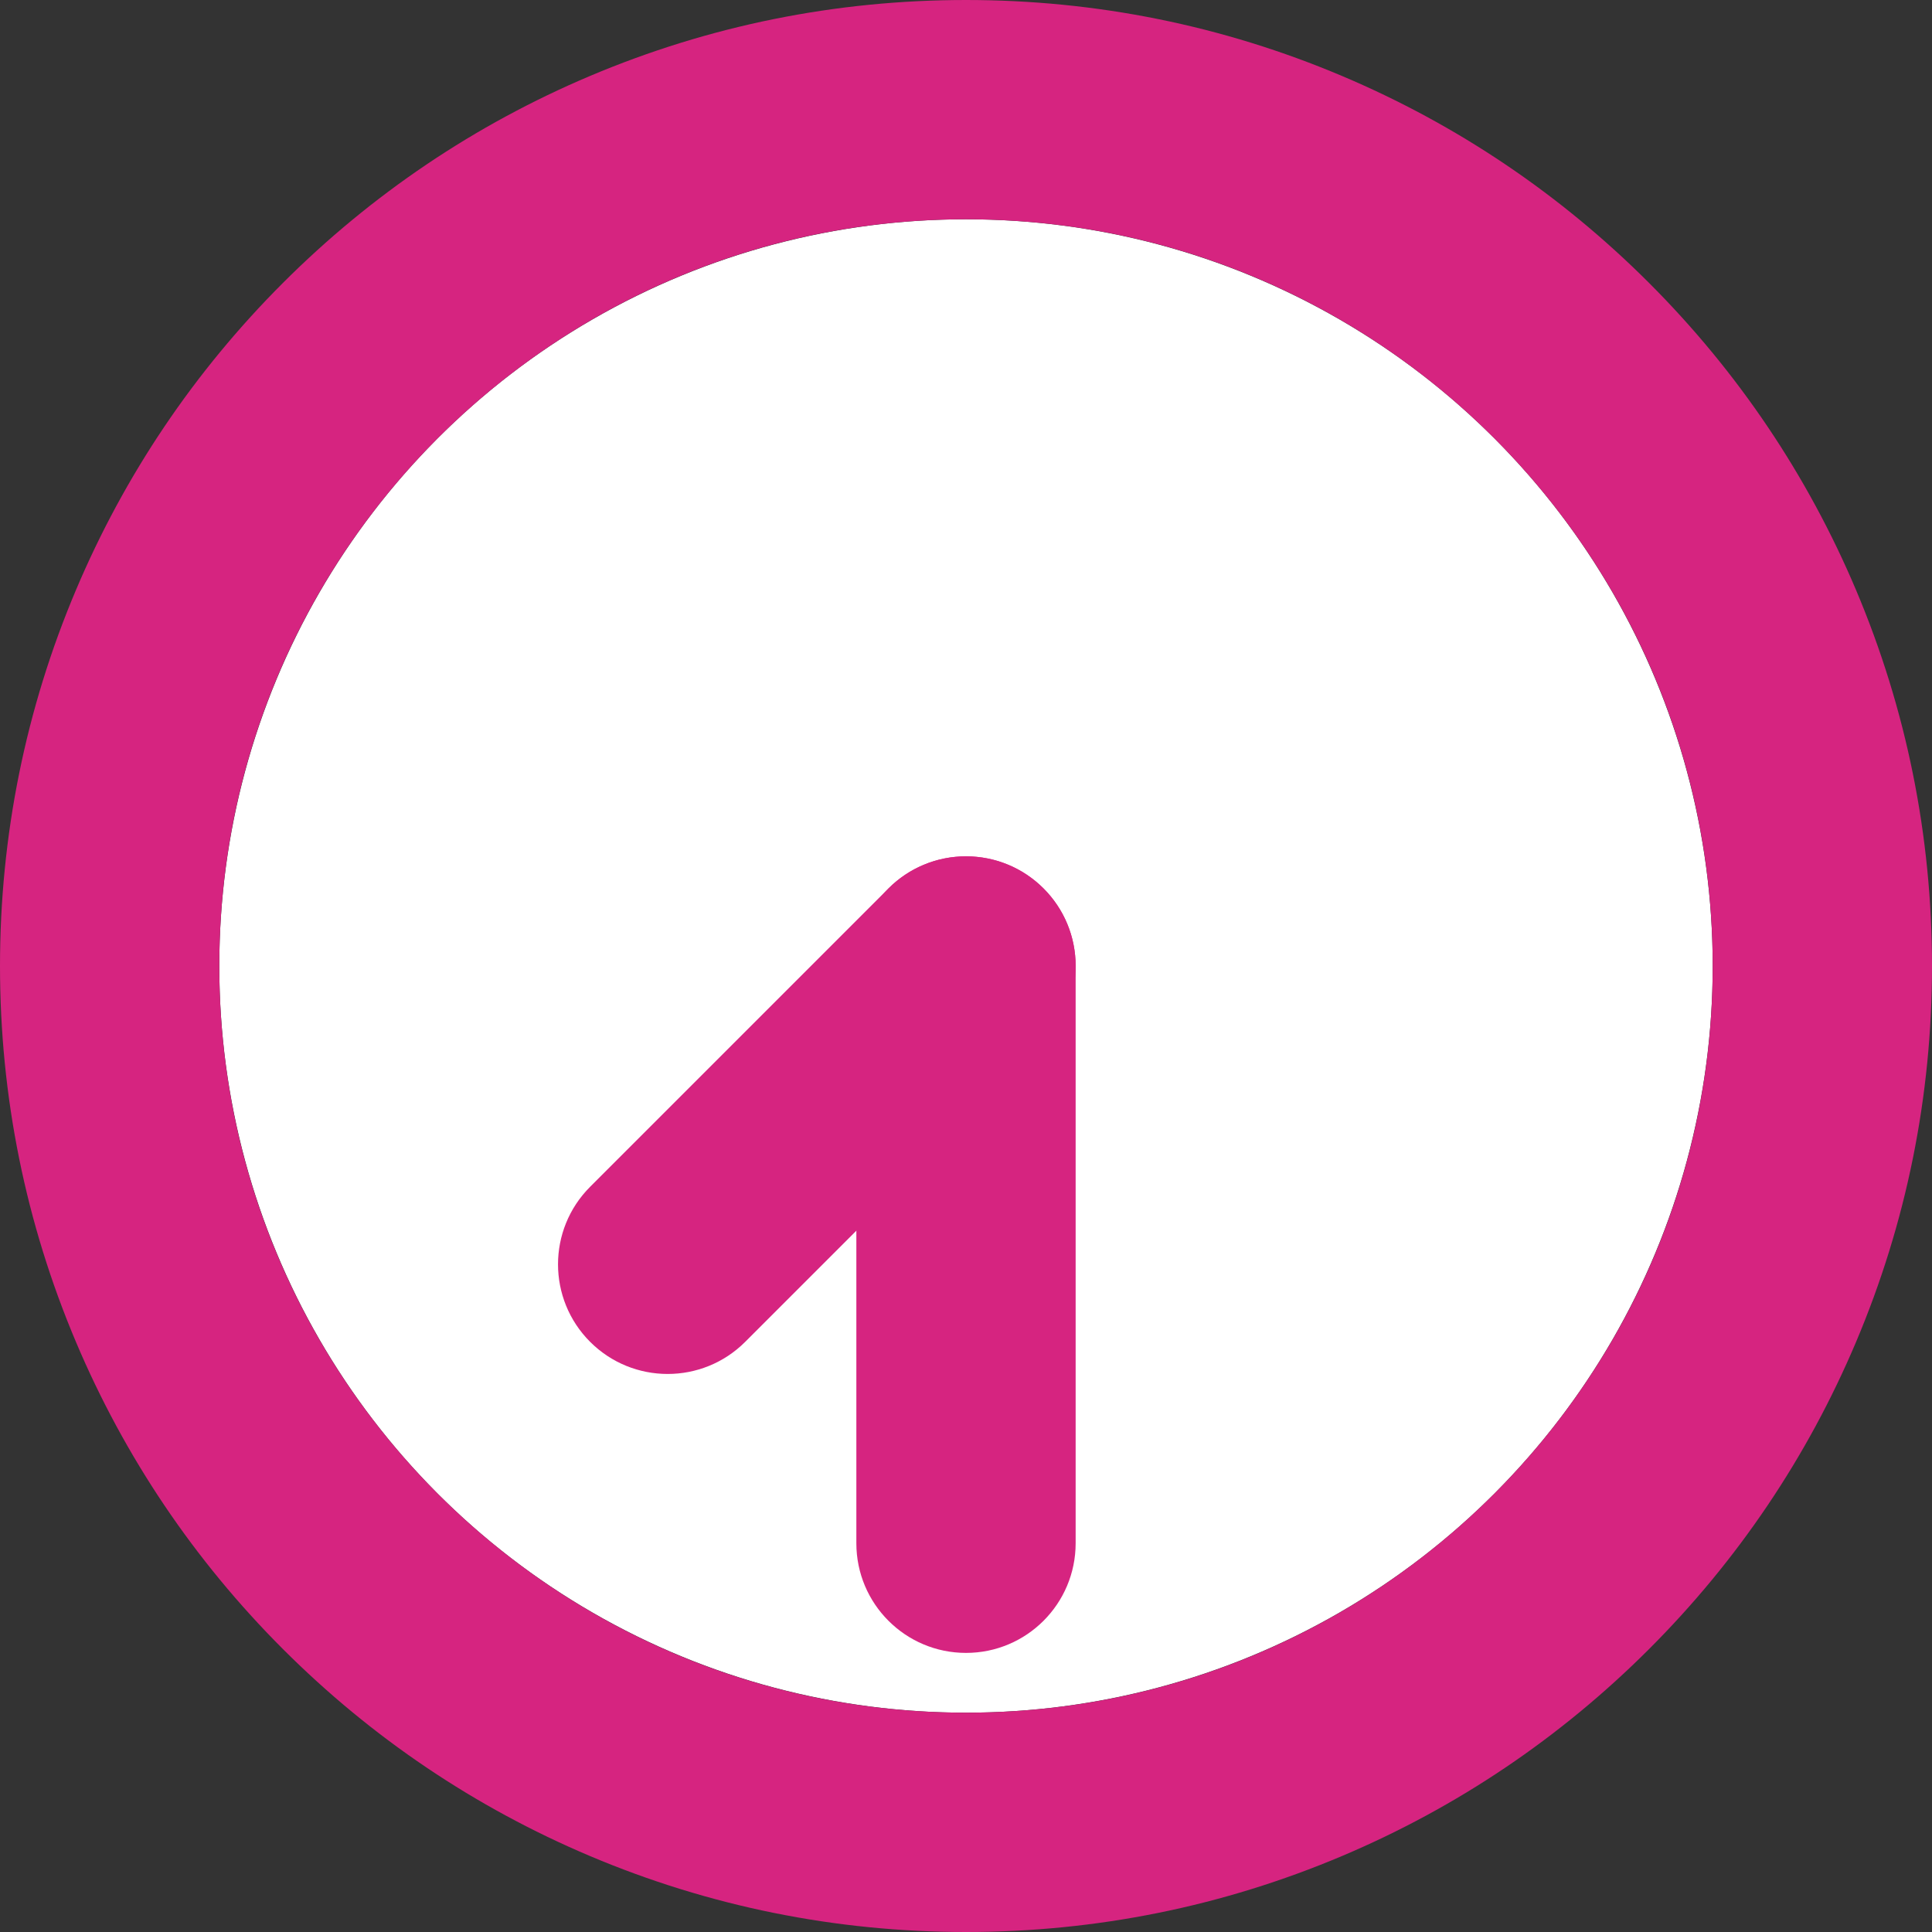
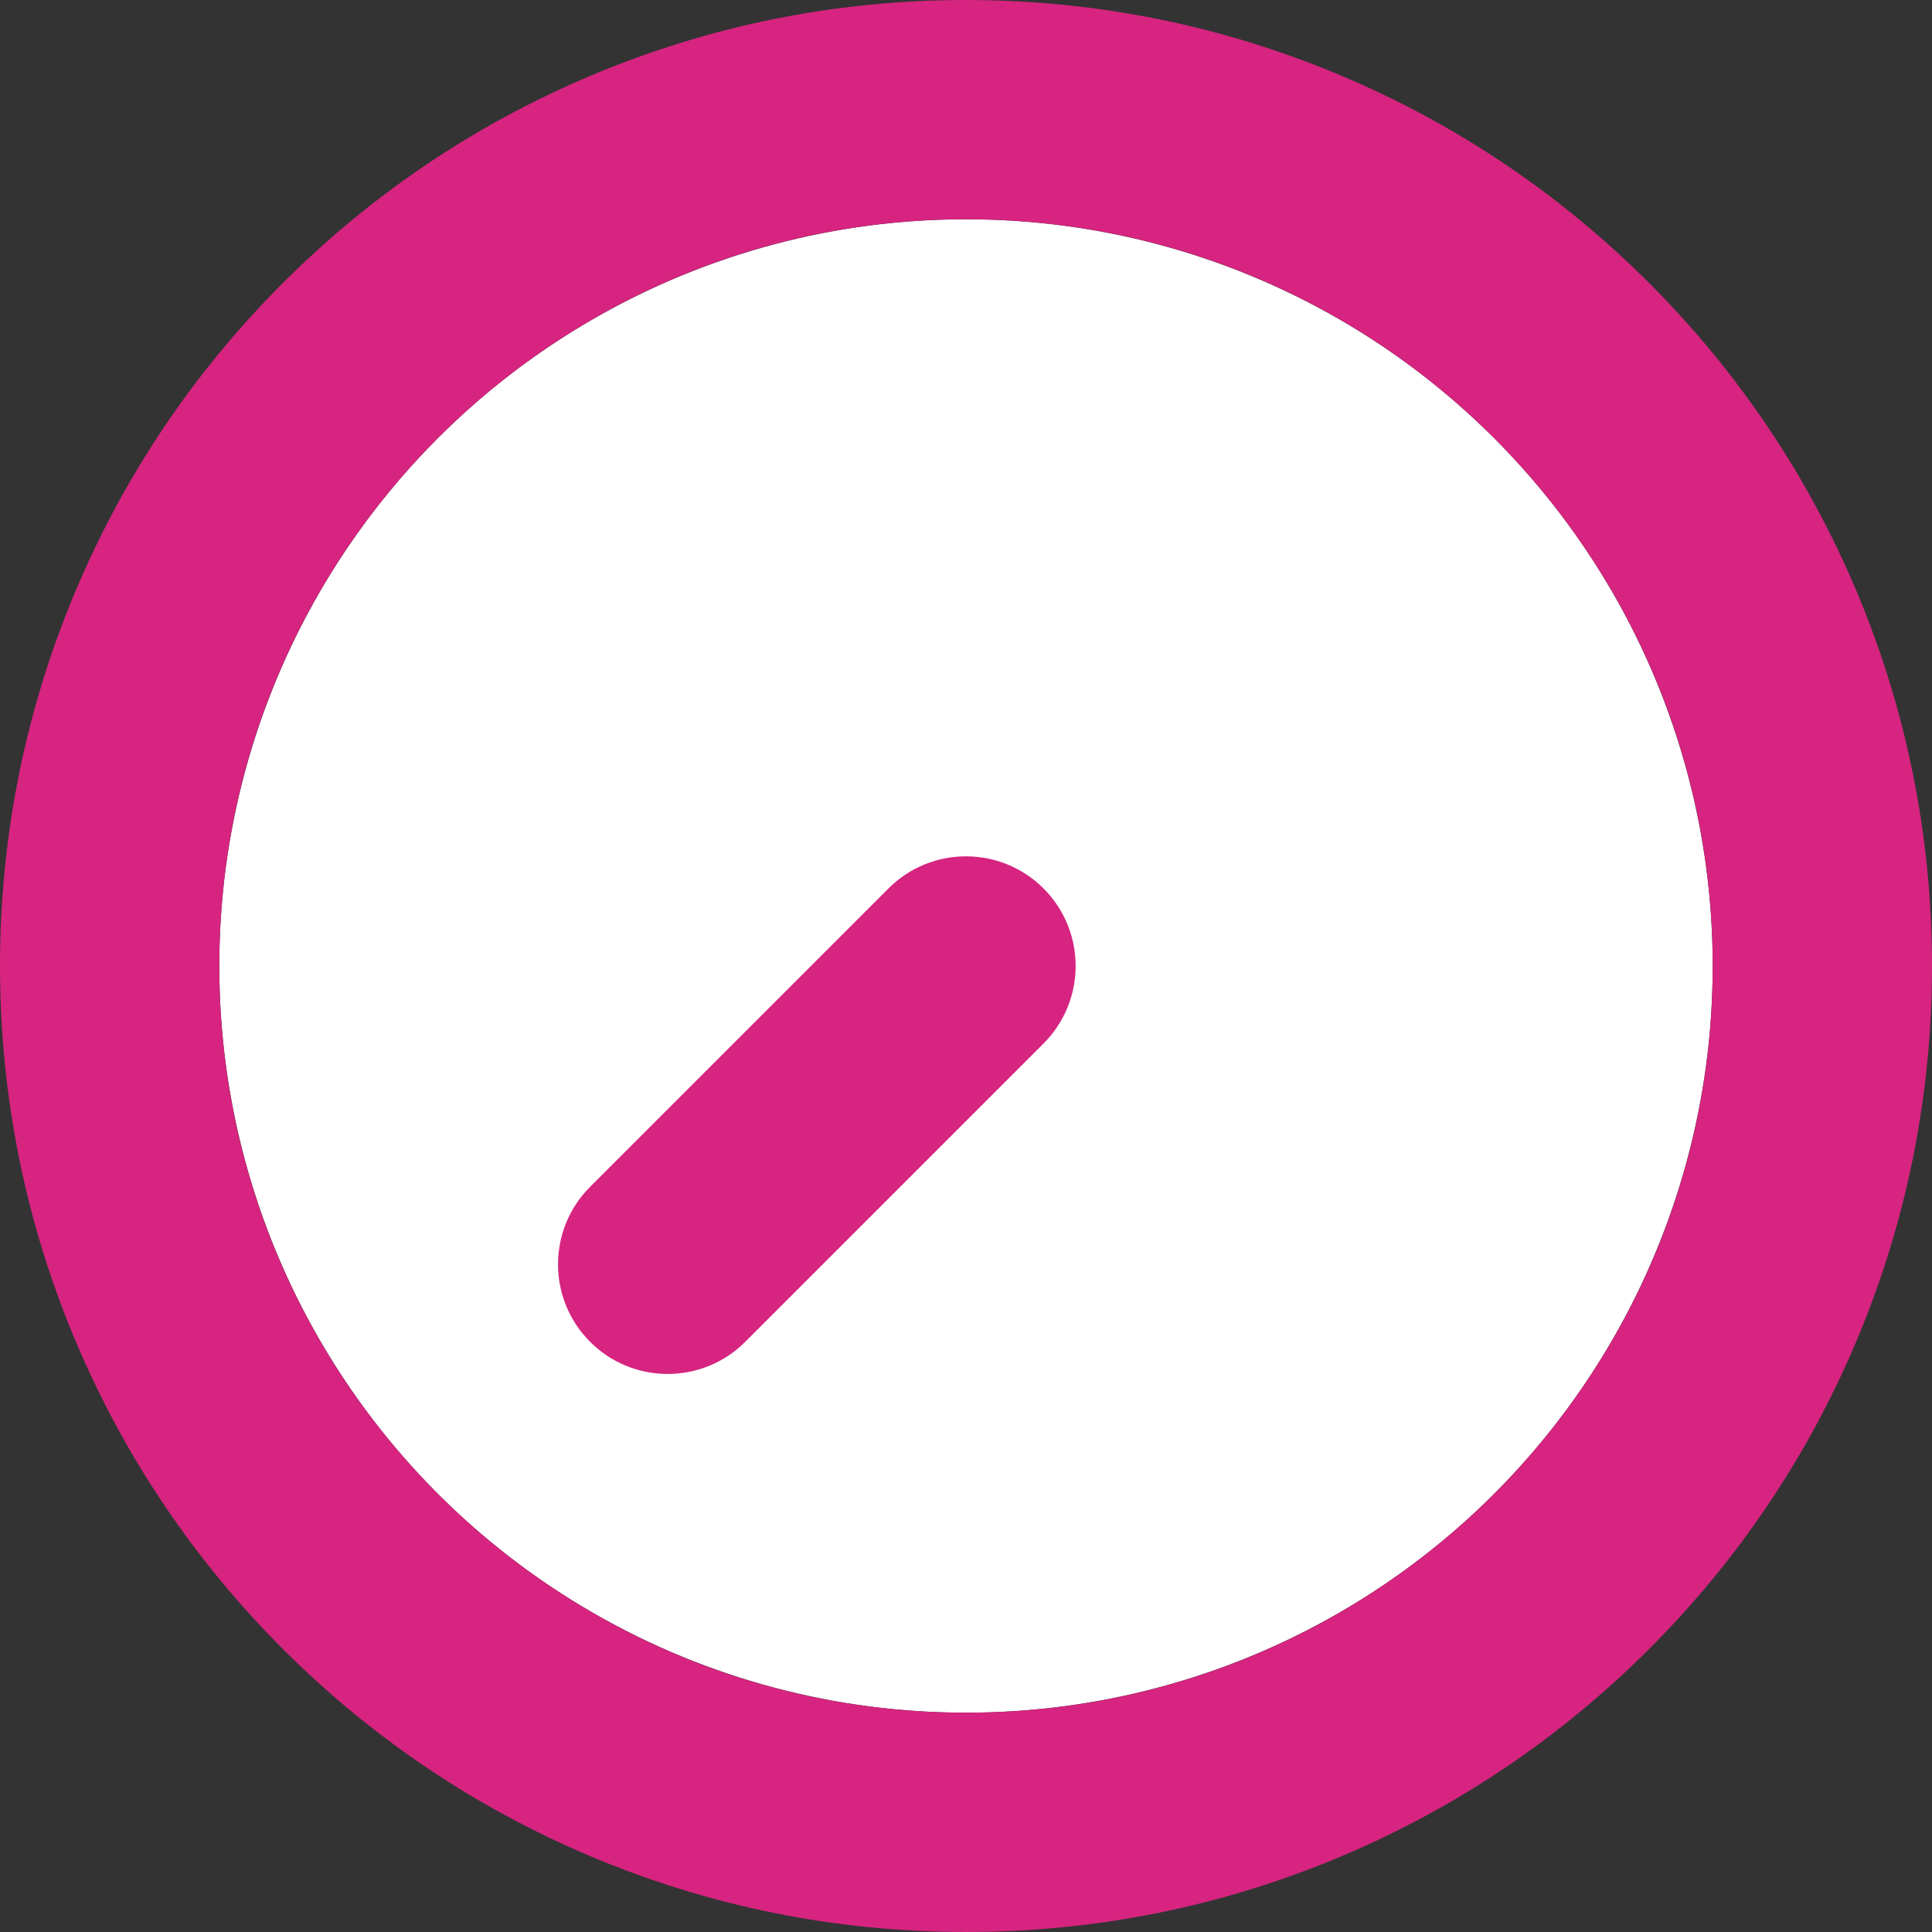
<svg xmlns="http://www.w3.org/2000/svg" version="1.1" id="レイヤー_1" x="0px" y="0px" width="100px" height="100px" viewBox="0 0 100 100" enable-background="new 0 0 100 100" xml:space="preserve">
  <rect x="0" y="0" width="100" height="100" fill="#333333" stroke="none" />
  <g>
    <g>
      <circle fill="#FFFFFF" cx="50" cy="49.999" r="38.649" />
      <path fill="#D62480" d="M50,11.35c21.346,0,38.649,17.304,38.649,38.649S71.346,88.648,50,88.648S11.351,71.345,11.351,49.999    S28.654,11.35,50,11.35 M50,0c-6.745,0-13.294,1.324-19.466,3.934c-5.955,2.519-11.301,6.123-15.89,10.711    s-8.192,9.934-10.711,15.89C1.324,36.706,0,43.255,0,50s1.324,13.294,3.934,19.466c2.519,5.955,6.123,11.301,10.711,15.89    c4.588,4.588,9.934,8.192,15.89,10.711C36.706,98.676,43.255,100,50,100s13.294-1.324,19.466-3.934    c5.955-2.519,11.301-6.123,15.89-10.711c4.588-4.588,8.192-9.934,10.711-15.89C98.676,63.294,100,56.745,100,50    s-1.324-13.294-3.934-19.466c-2.519-5.955-6.123-11.301-10.711-15.89c-4.588-4.588-9.934-8.192-15.89-10.711    C63.294,1.323,56.745,0,50,0L50,0z" />
    </g>
-     <path fill="#D62480" d="M50,85.554c-3.134,0-5.675-2.541-5.675-5.675V49.998c0-3.134,2.541-5.675,5.675-5.675   s5.675,2.541,5.675,5.675v29.881C55.675,83.013,53.134,85.554,50,85.554z" />
    <path fill="#D62480" d="M34.558,71.116c-1.452,0-2.905-0.554-4.013-1.662c-2.216-2.216-2.216-5.809,0-8.026l15.442-15.442   c2.216-2.216,5.809-2.216,8.026,0c2.216,2.216,2.216,5.809,0,8.026L38.571,69.454C37.463,70.562,36.011,71.116,34.558,71.116z" />
  </g>
</svg>